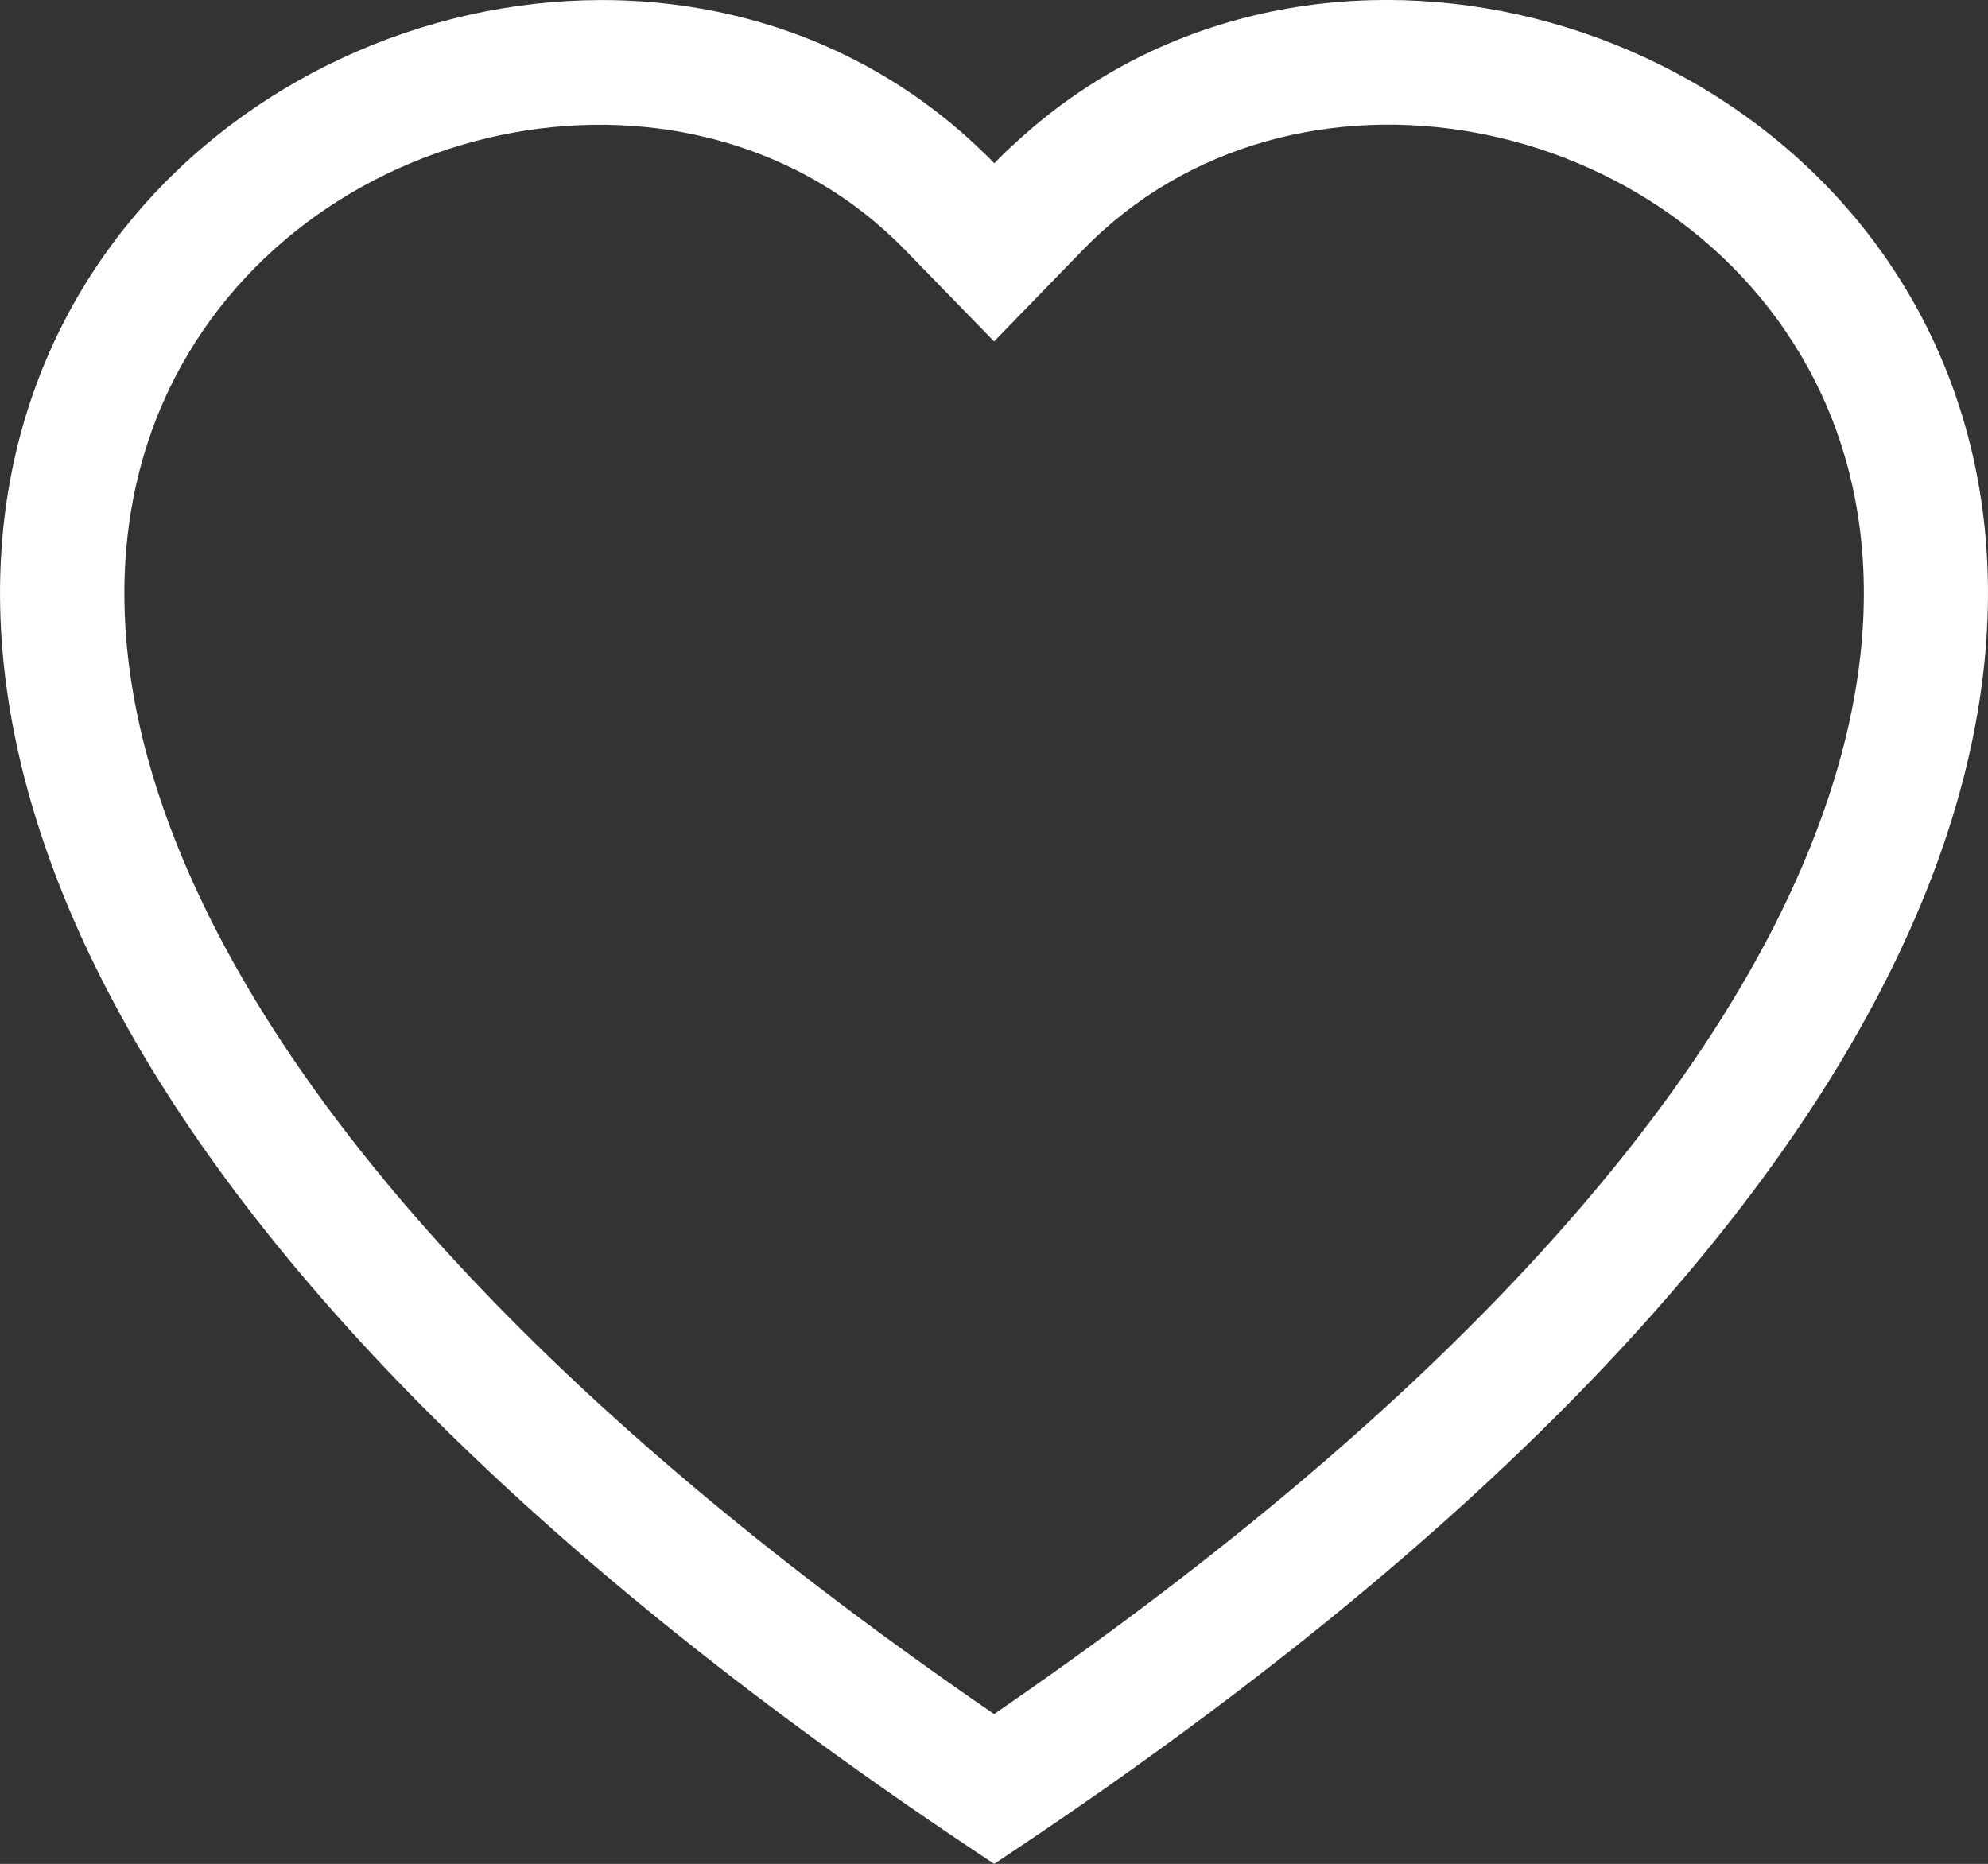
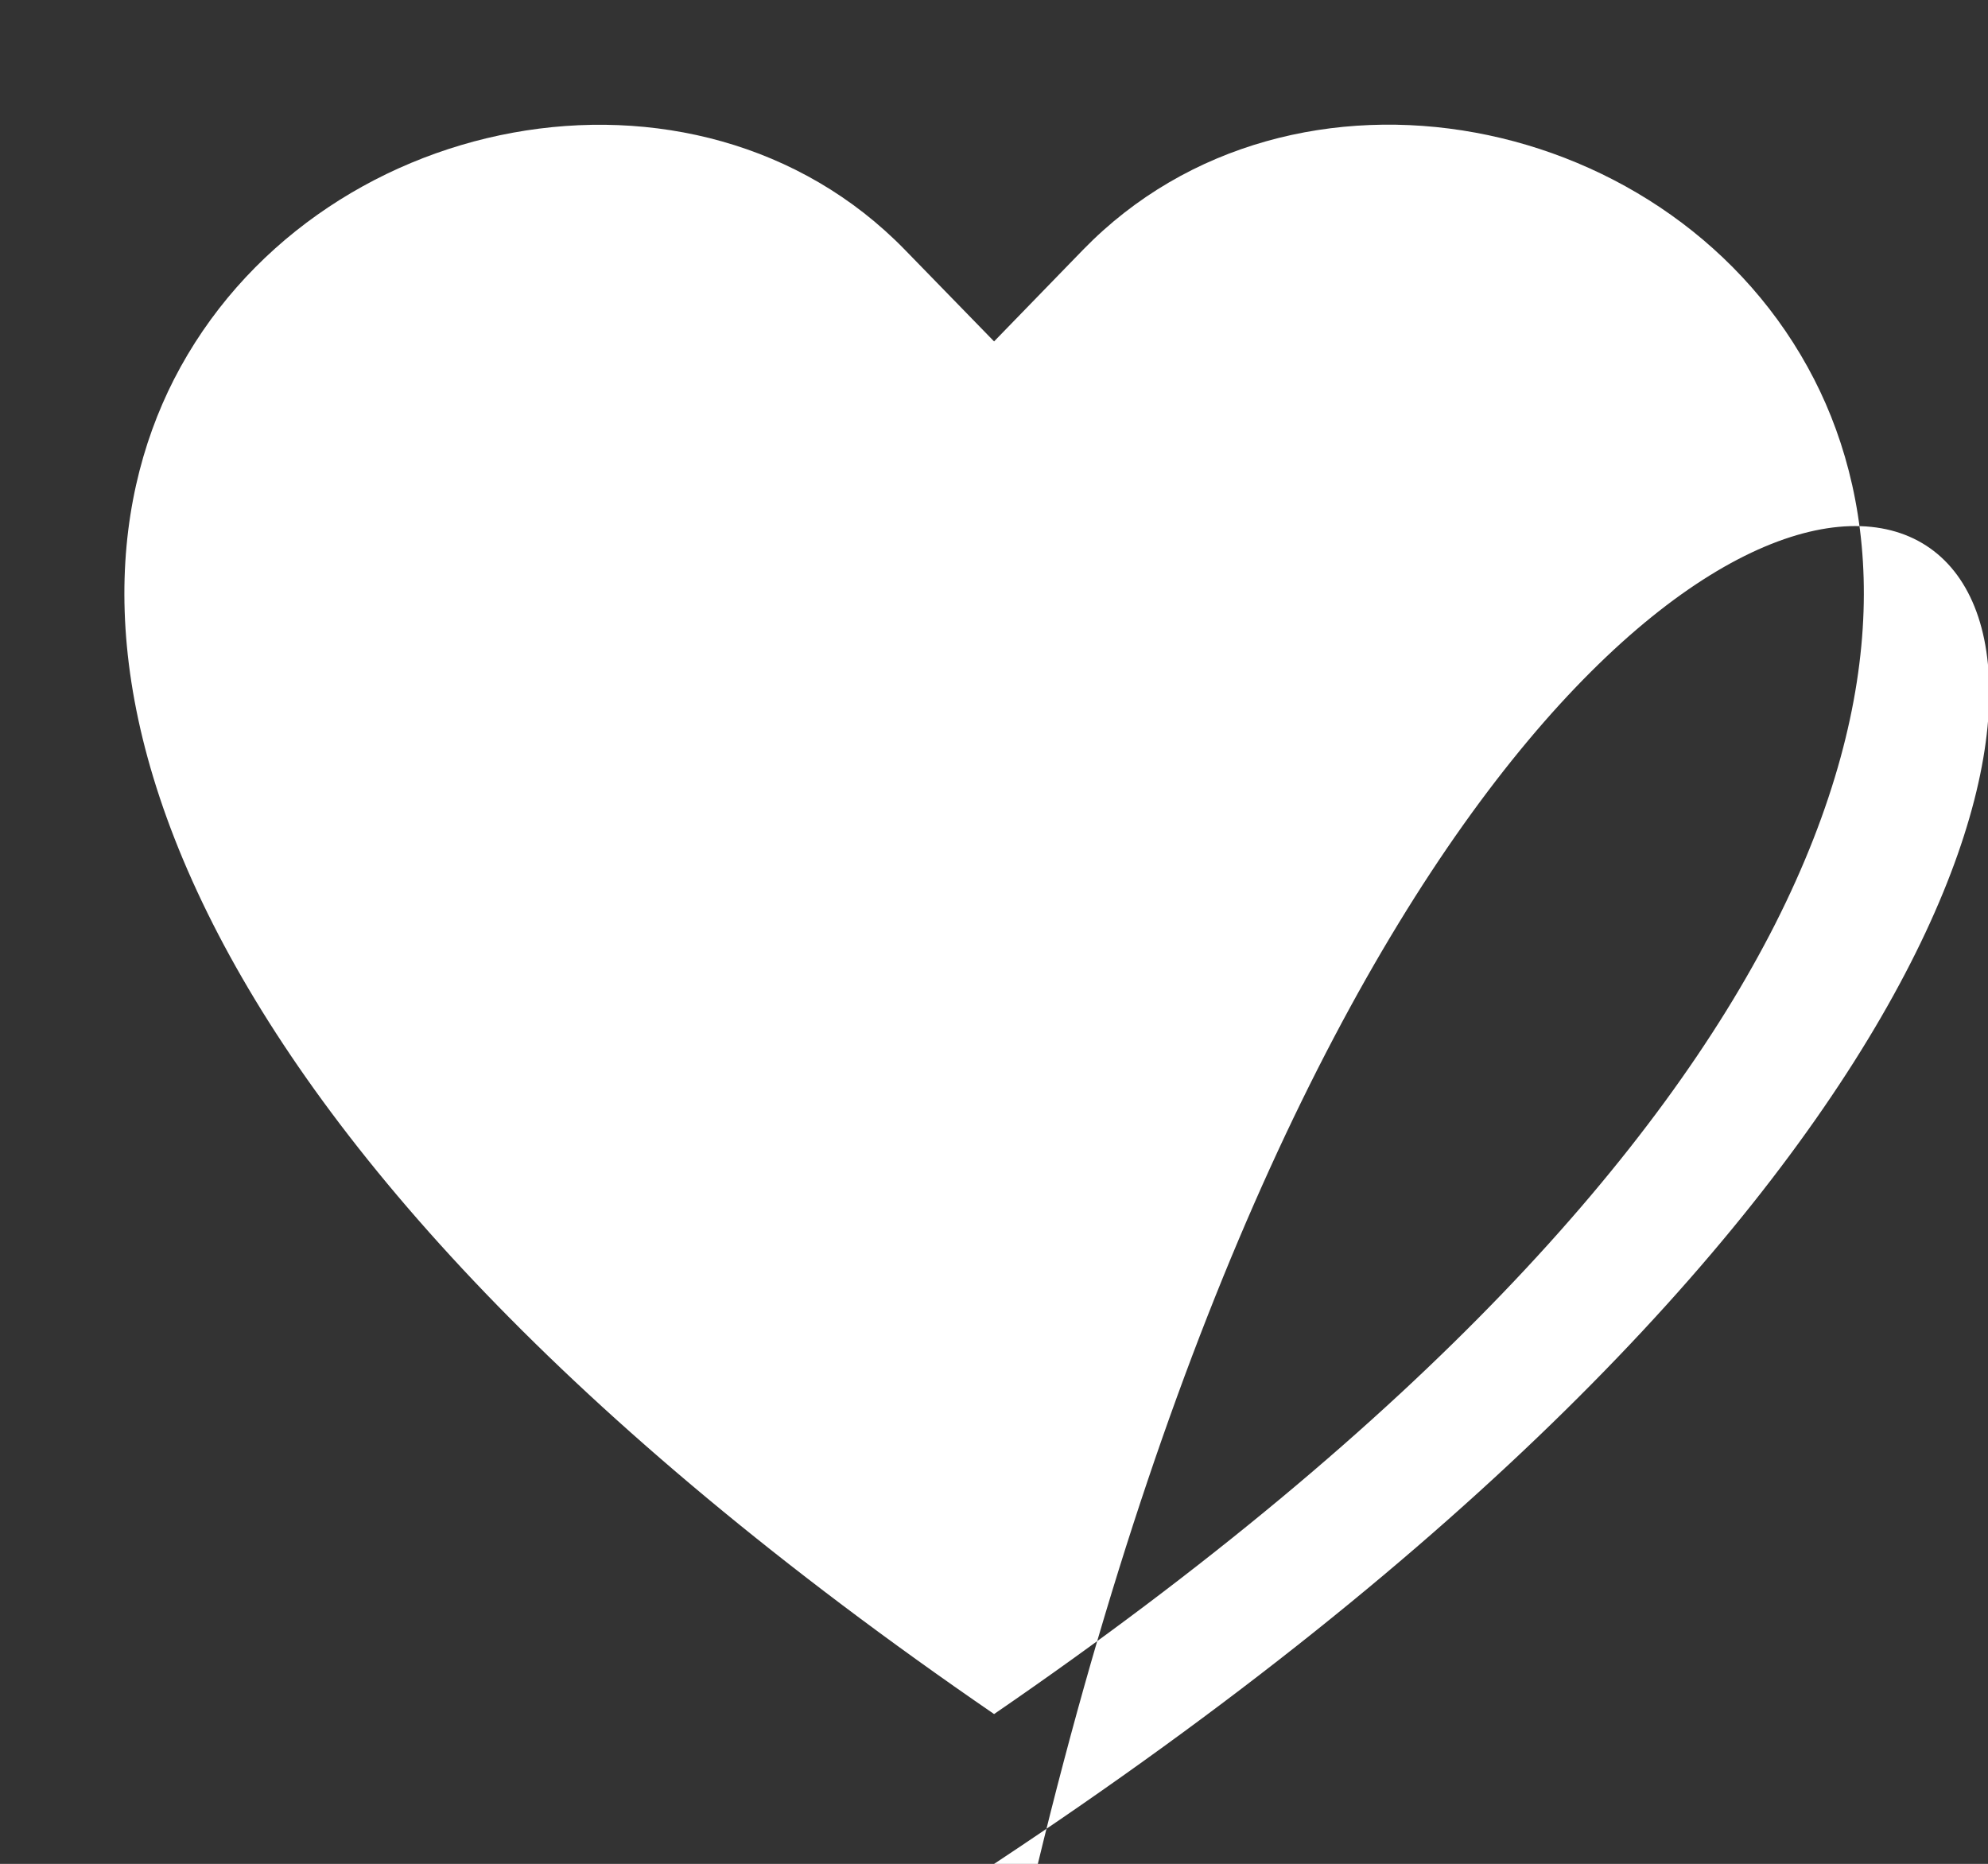
<svg xmlns="http://www.w3.org/2000/svg" id="heart" width="24.532" height="23" viewBox="0 0 24.532 23">
  <rect x="0" y="0" width="24.532" height="23" fill="#333333" stroke="none" />
-   <path id="Caminho_22" data-name="Caminho 22" d="M12.267,4.213l-1.1-1.13C8.587.431,3.855,1.347,2.147,4.681c-.8,1.569-.983,3.833.482,6.723,1.411,2.783,4.346,6.116,9.638,9.747,5.293-3.631,8.226-6.965,9.638-9.747,1.464-2.892,1.285-5.155.482-6.723-1.708-3.334-6.44-4.252-9.021-1.6Zm0,18.786C-11.244,7.464,5.028-4.661,12,1.753c.092.085.183.172.27.262q.13-.136.27-.261C19.5-4.665,35.777,7.463,12.267,23Z" transform="translate(0 0)" fill="#fff" fill-rule="evenodd" />
+   <path id="Caminho_22" data-name="Caminho 22" d="M12.267,4.213l-1.1-1.13C8.587.431,3.855,1.347,2.147,4.681c-.8,1.569-.983,3.833.482,6.723,1.411,2.783,4.346,6.116,9.638,9.747,5.293-3.631,8.226-6.965,9.638-9.747,1.464-2.892,1.285-5.155.482-6.723-1.708-3.334-6.44-4.252-9.021-1.6Zm0,18.786c.092.085.183.172.27.262q.13-.136.27-.261C19.5-4.665,35.777,7.463,12.267,23Z" transform="translate(0 0)" fill="#fff" fill-rule="evenodd" />
</svg>